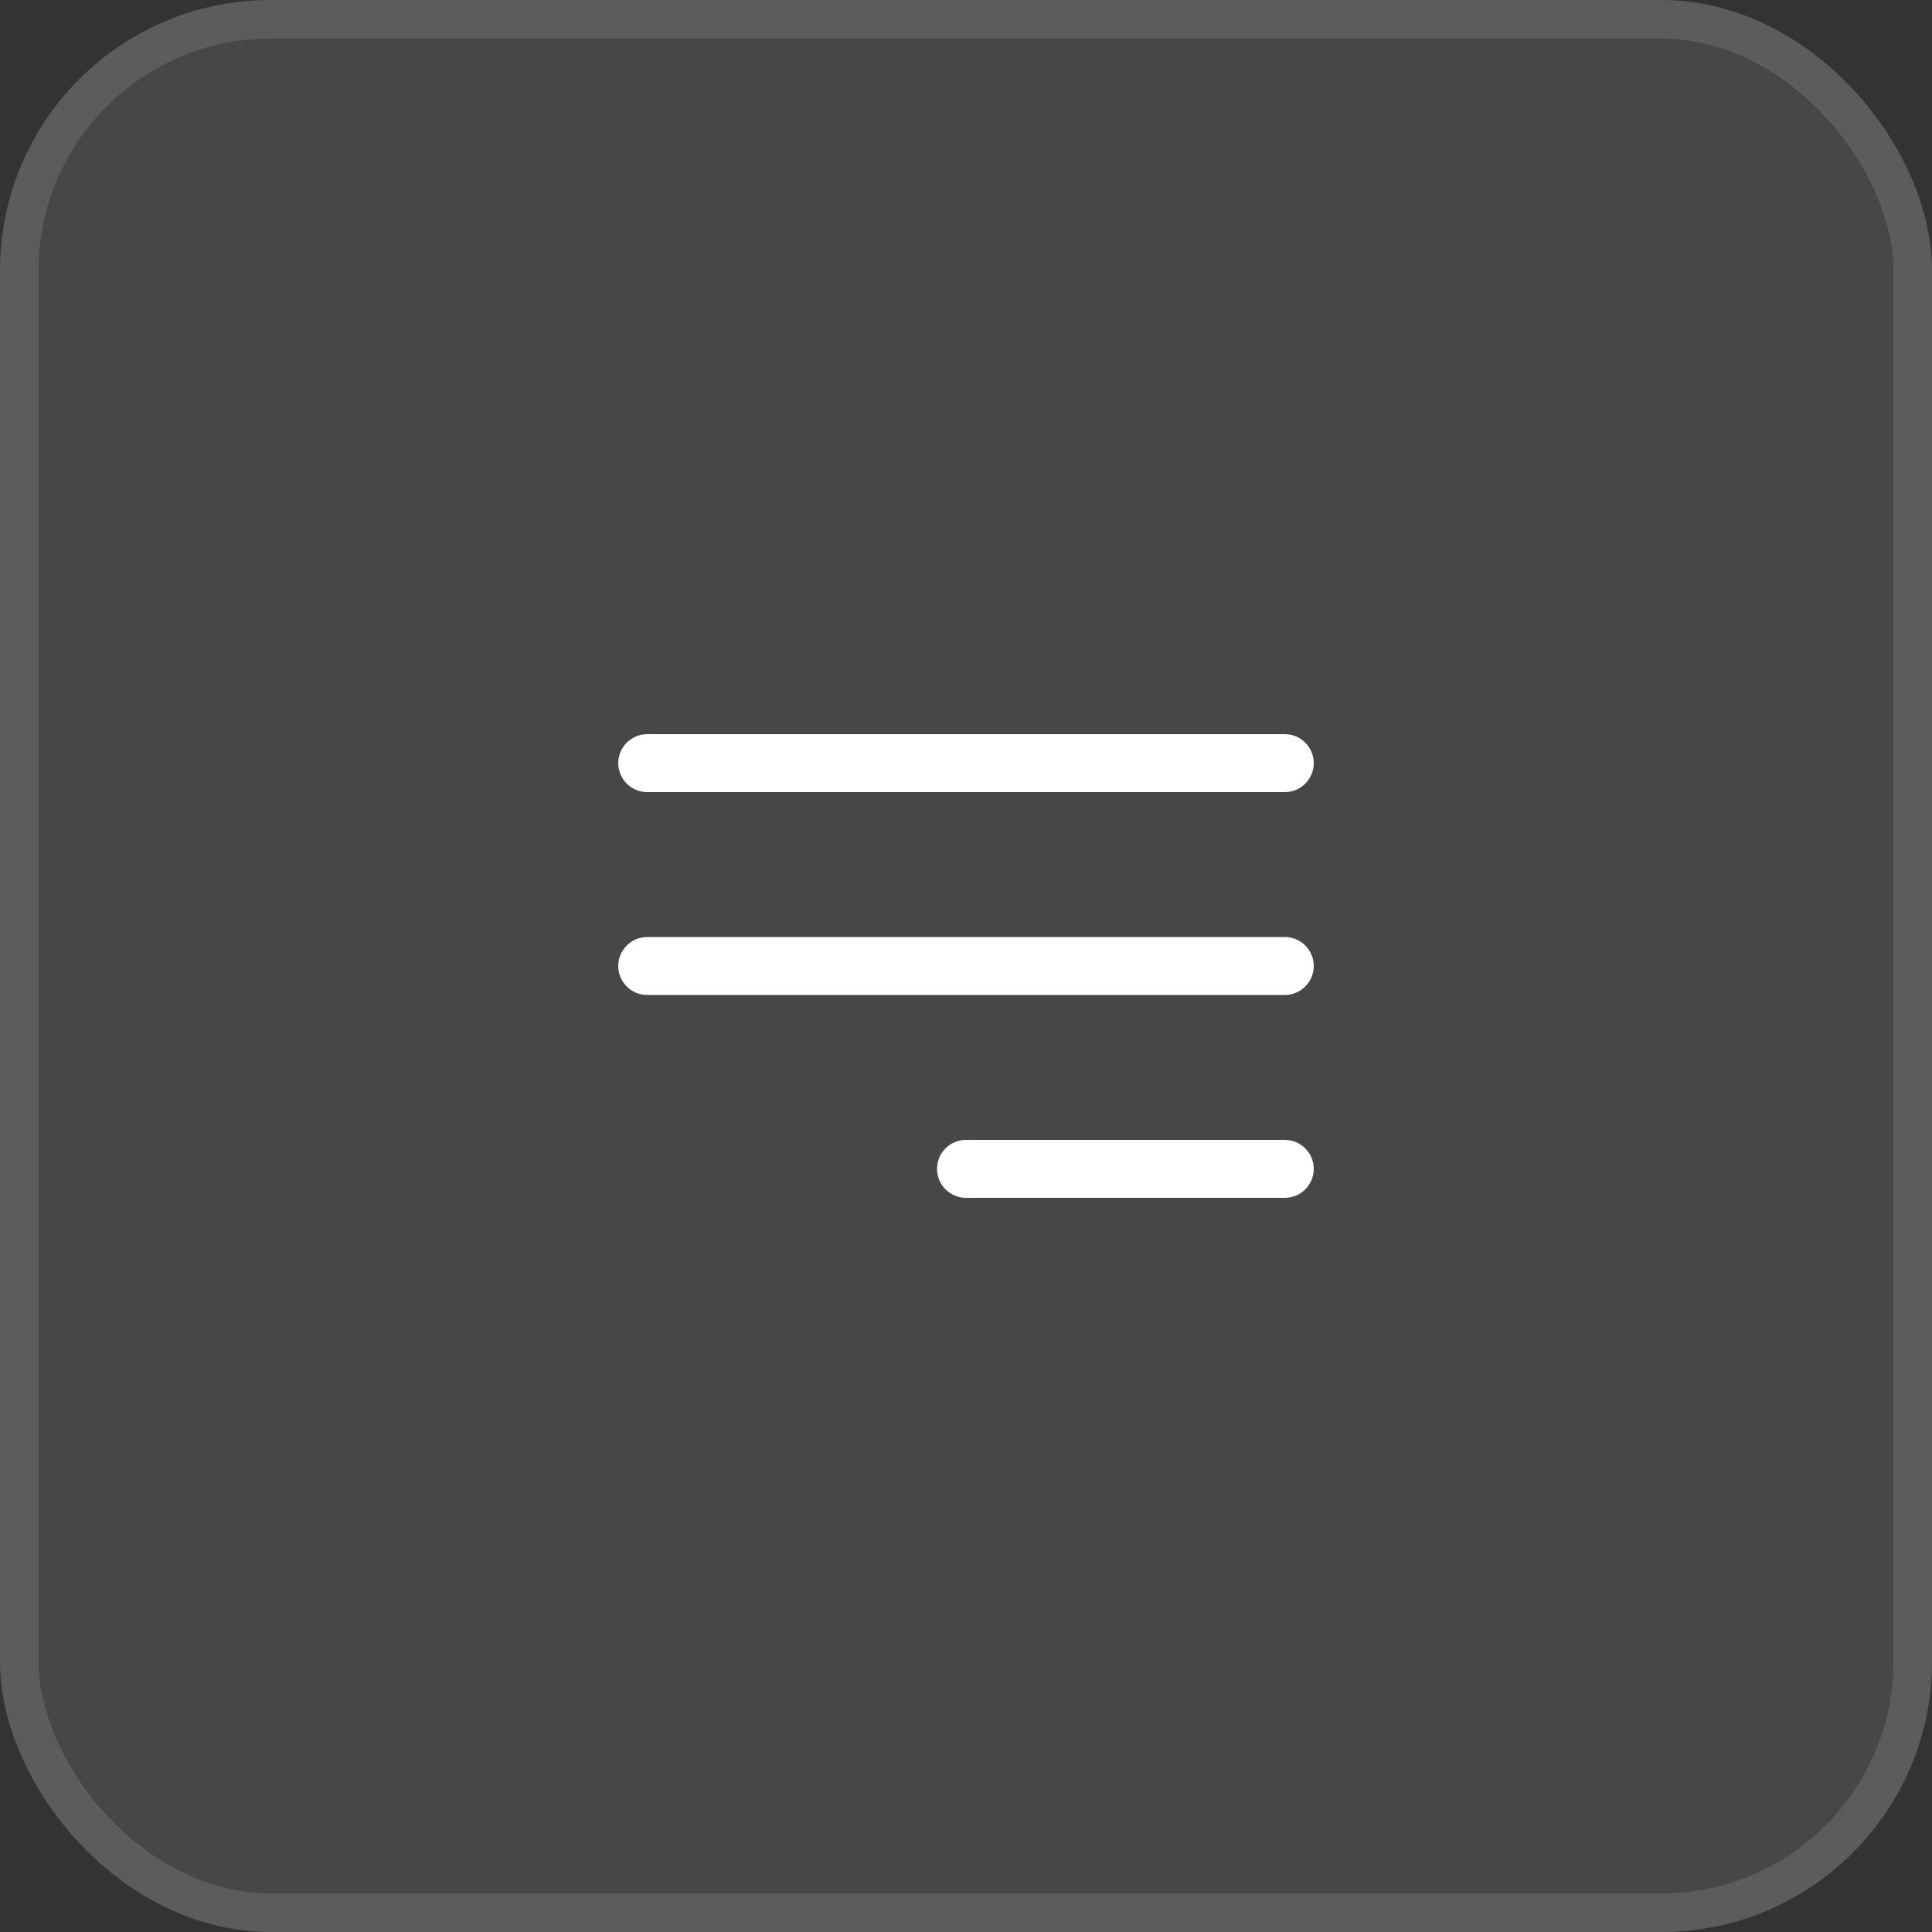
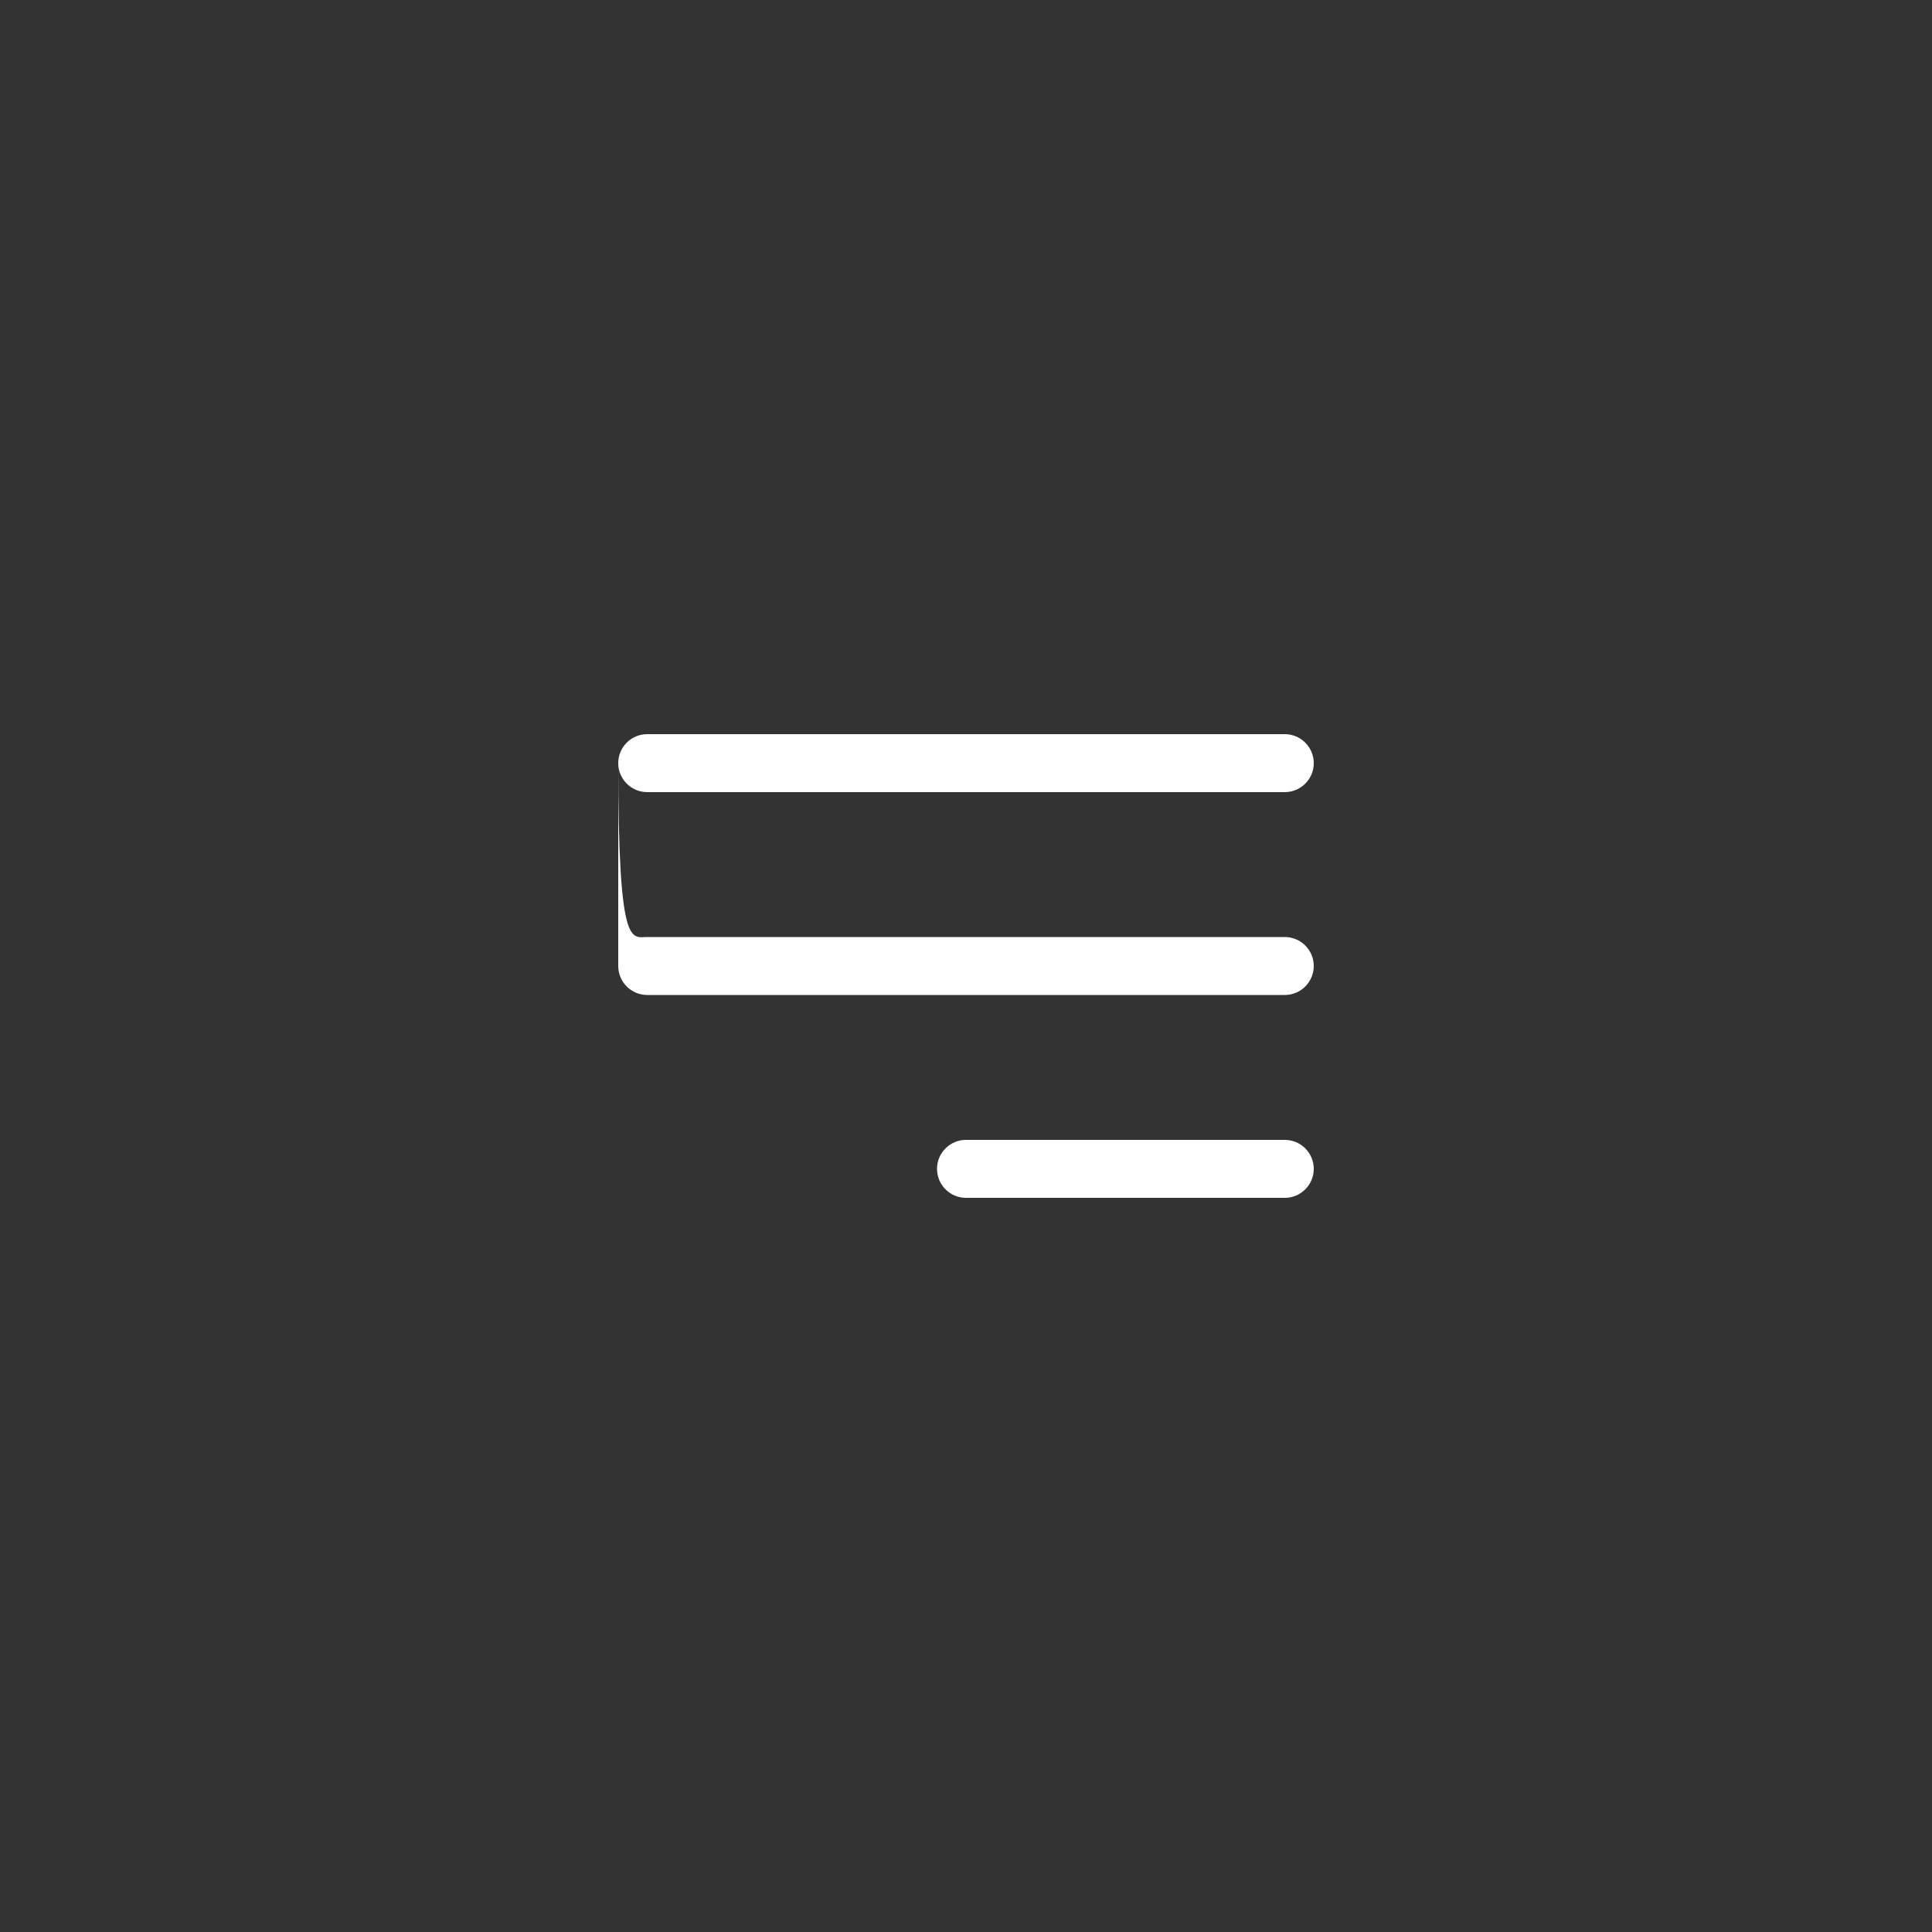
<svg xmlns="http://www.w3.org/2000/svg" width="50" height="50" viewBox="0 0 50 50" fill="none">
  <rect x="0" y="0" width="50" height="50" fill="#333333" stroke="none" />
-   <rect x="1" y="1" width="48" height="48" rx="6" fill="white" fill-opacity="0.1" />
-   <rect x="0.5" y="0.5" width="49" height="49" rx="6.5" stroke="white" stroke-opacity="0.2" />
-   <path fill-rule="evenodd" clip-rule="evenodd" d="M16 19.75C16 19.336 16.336 19 16.75 19H33.25C33.664 19 34 19.336 34 19.75C34 20.164 33.664 20.5 33.25 20.5H16.75C16.336 20.5 16 20.164 16 19.75ZM16 25C16 24.586 16.336 24.25 16.75 24.25H33.25C33.664 24.25 34 24.586 34 25C34 25.414 33.664 25.75 33.25 25.75H16.75C16.336 25.75 16 25.414 16 25ZM24.25 30.25C24.25 29.836 24.586 29.5 25 29.5H33.25C33.664 29.5 34 29.836 34 30.25C34 30.664 33.664 31 33.25 31H25C24.586 31 24.25 30.664 24.25 30.25Z" fill="white" />
+   <path fill-rule="evenodd" clip-rule="evenodd" d="M16 19.75C16 19.336 16.336 19 16.75 19H33.25C33.664 19 34 19.336 34 19.75C34 20.164 33.664 20.5 33.25 20.5H16.75C16.336 20.5 16 20.164 16 19.75ZC16 24.586 16.336 24.25 16.75 24.25H33.25C33.664 24.25 34 24.586 34 25C34 25.414 33.664 25.75 33.25 25.75H16.75C16.336 25.75 16 25.414 16 25ZM24.25 30.25C24.25 29.836 24.586 29.5 25 29.5H33.25C33.664 29.5 34 29.836 34 30.25C34 30.664 33.664 31 33.25 31H25C24.586 31 24.25 30.664 24.25 30.25Z" fill="white" />
</svg>